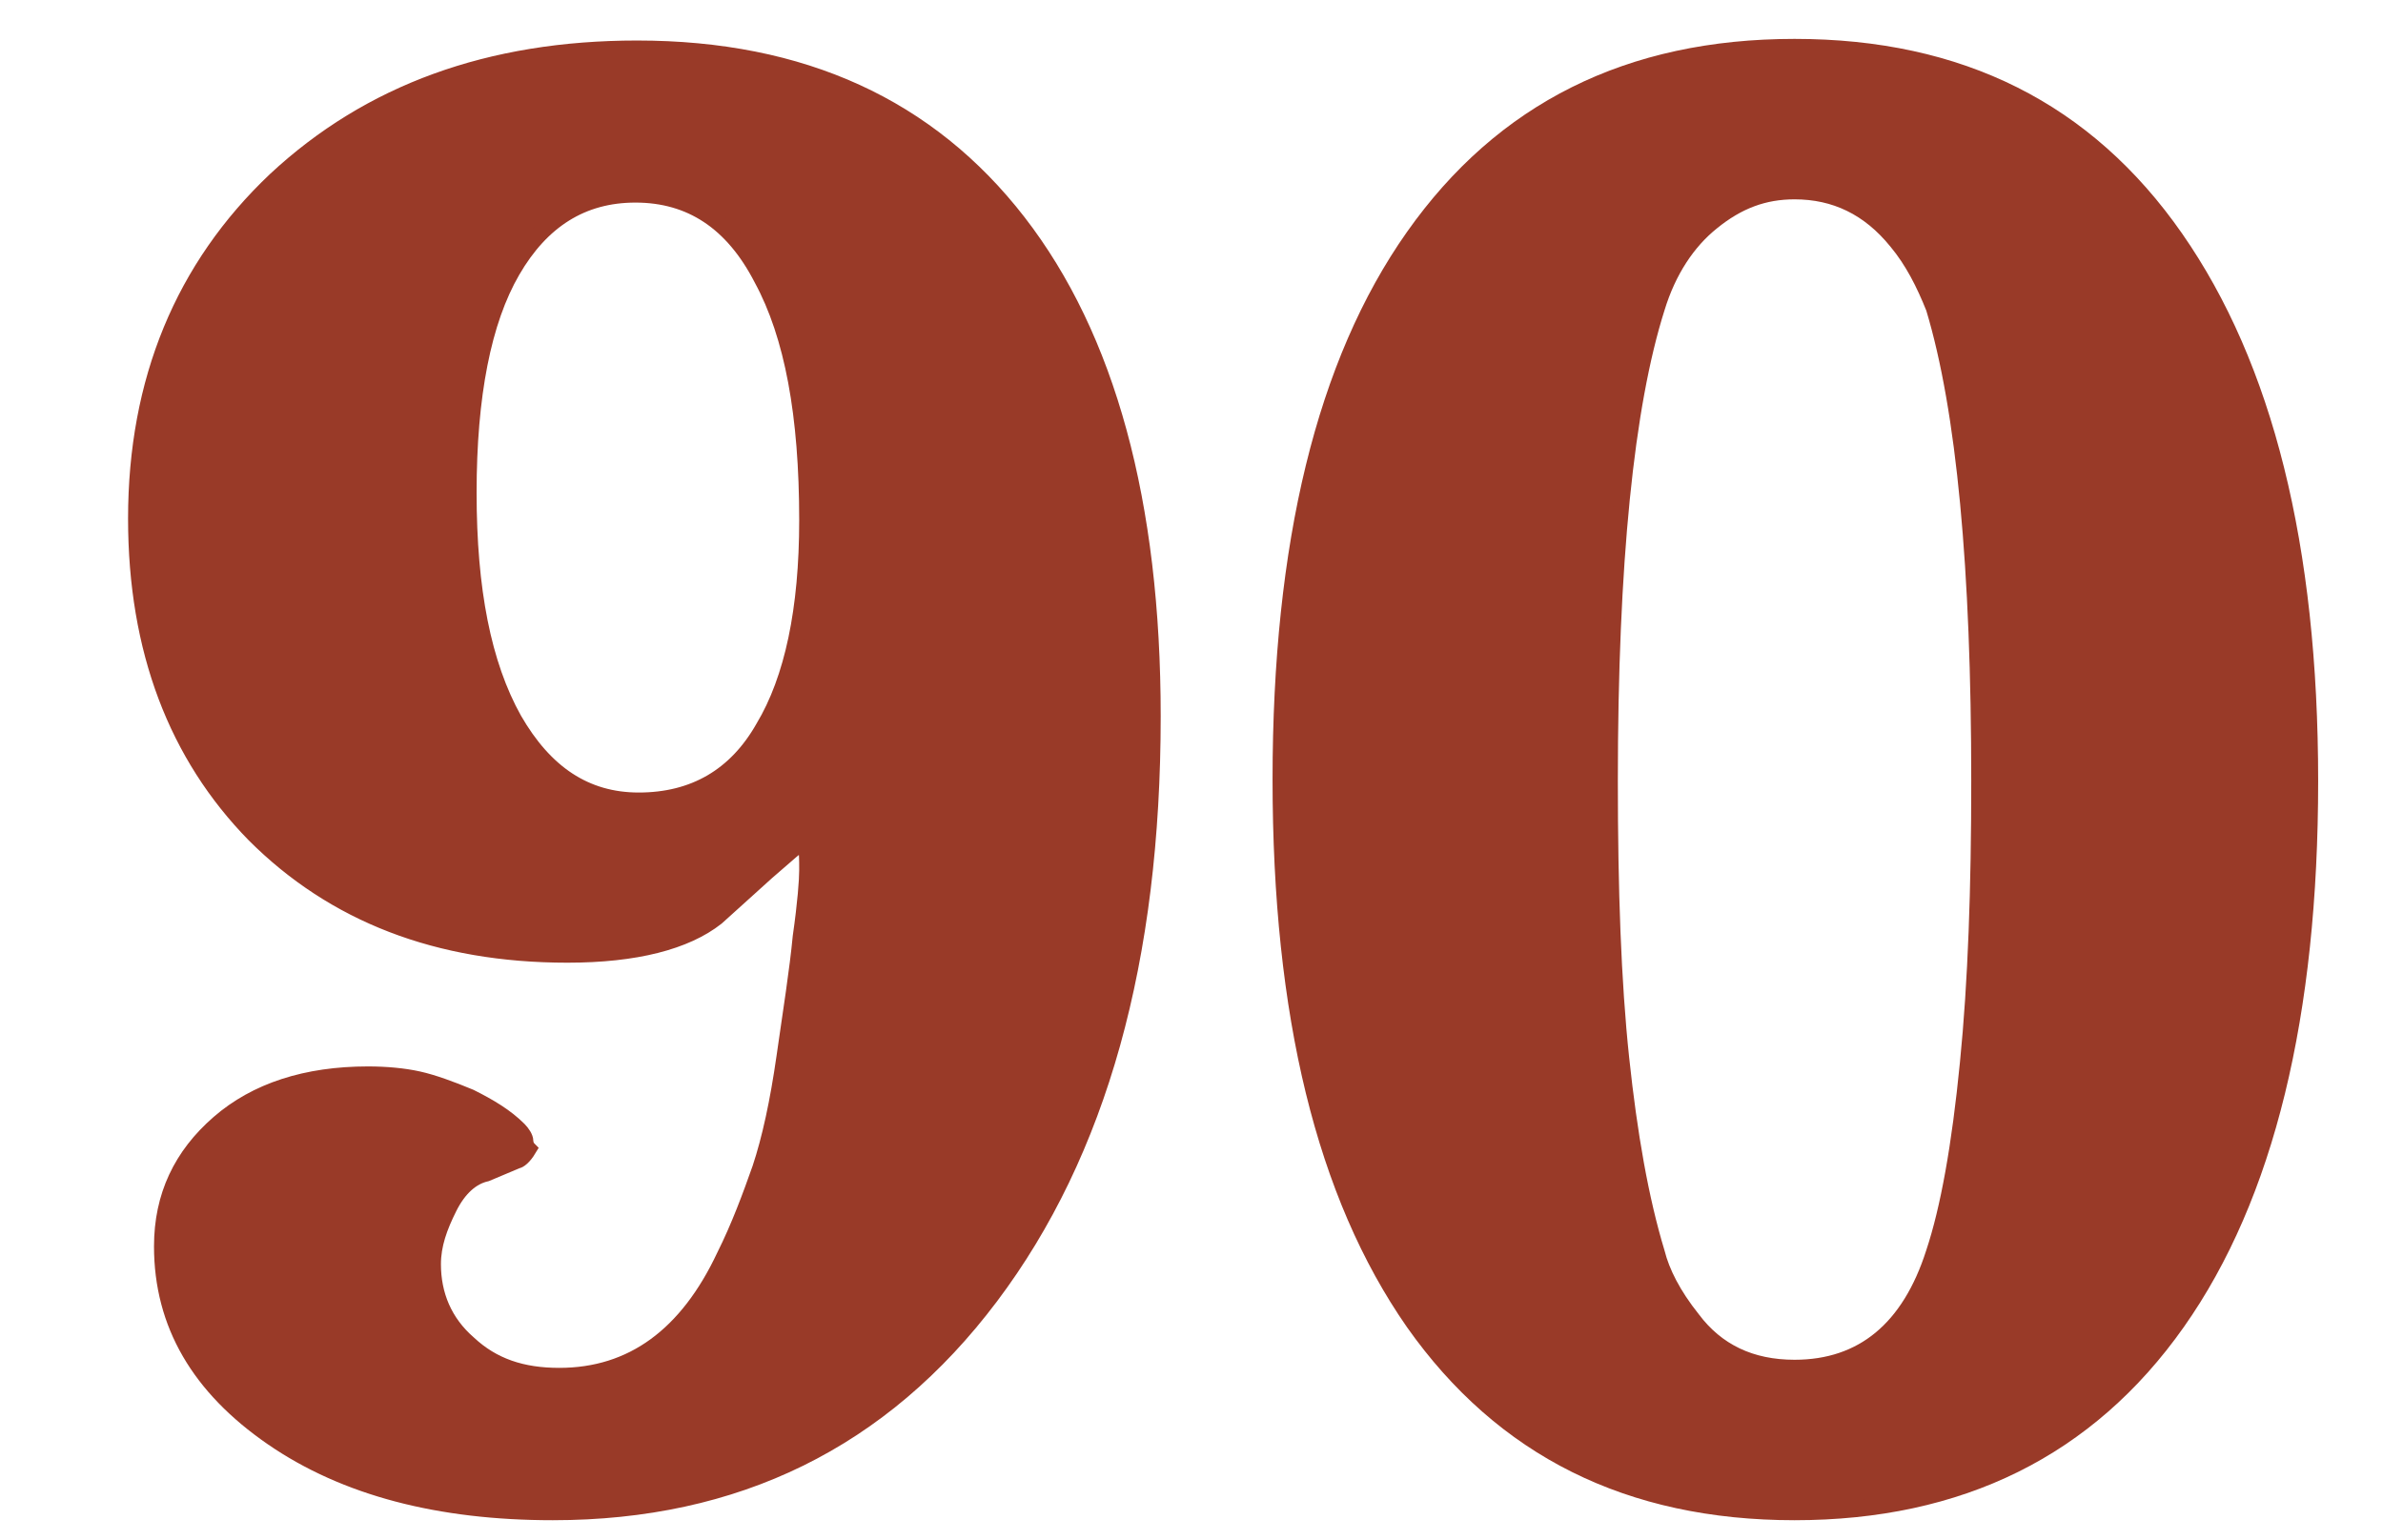
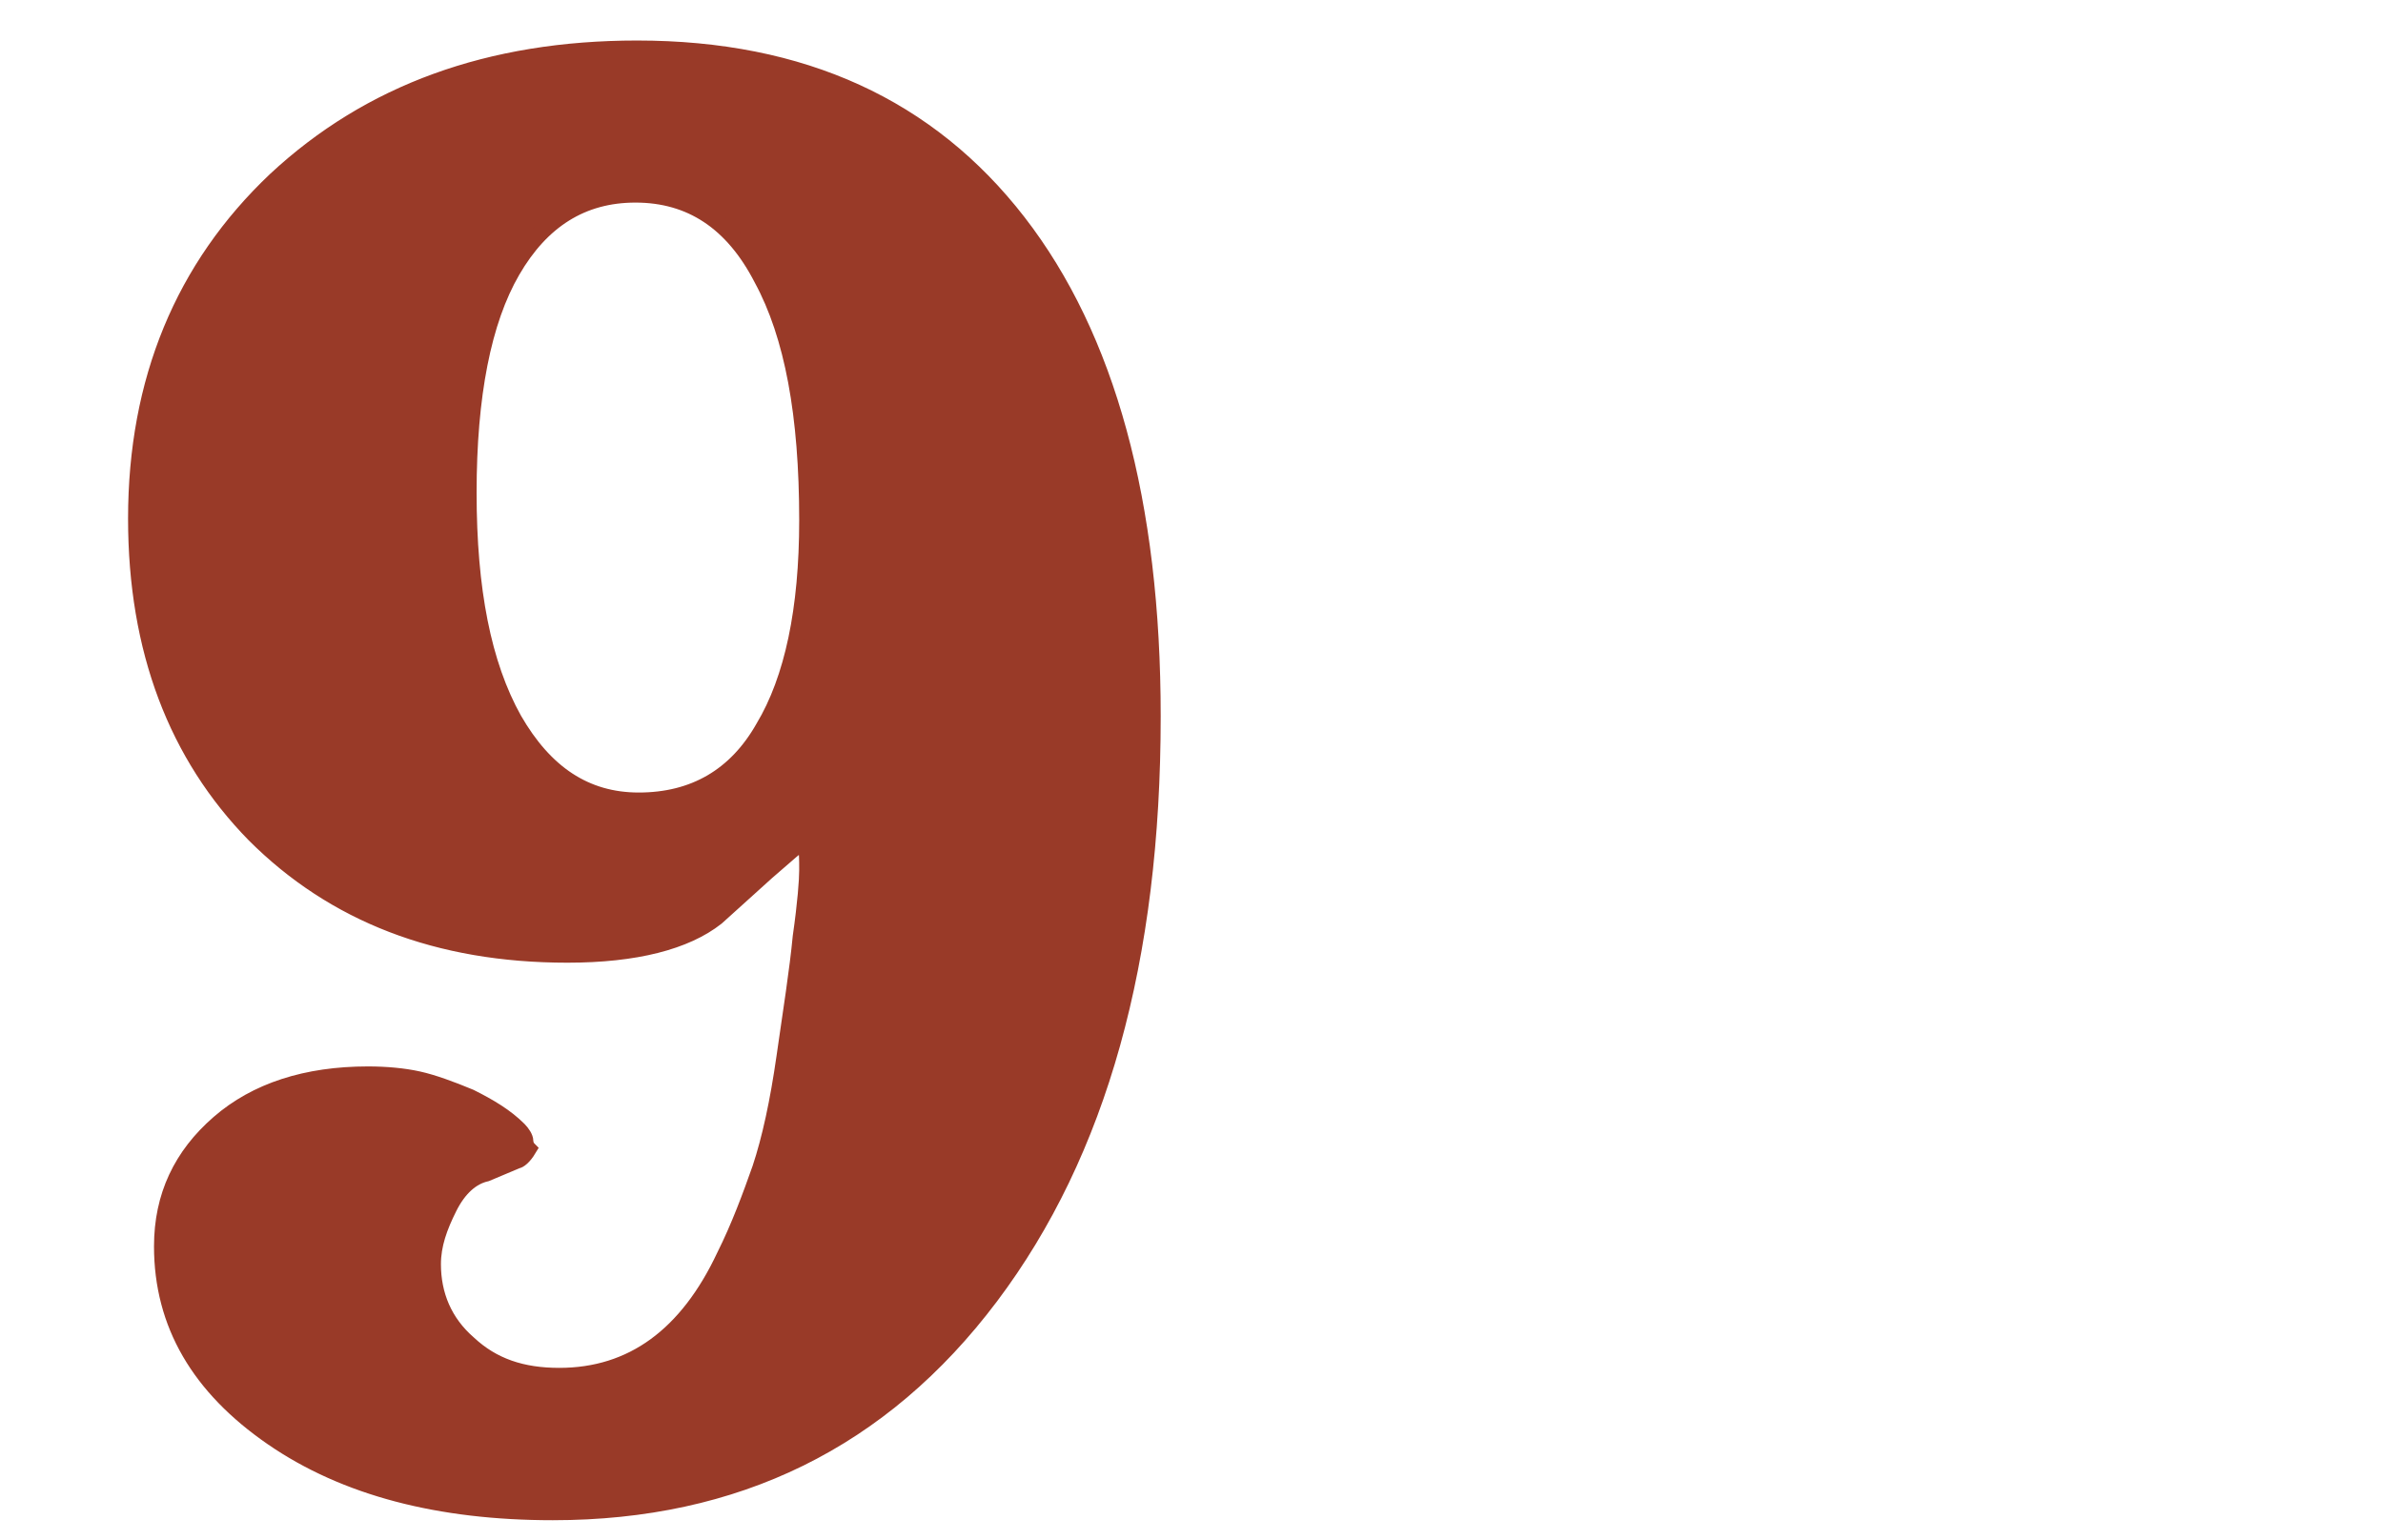
<svg xmlns="http://www.w3.org/2000/svg" id="Layer_1" x="0px" y="0px" viewBox="0 0 147 95" style="enable-background:new 0 0 147 95;" xml:space="preserve">
  <style type="text/css">	.st0{fill:#993A28;stroke:#993A28;stroke-miterlimit:10;}</style>
  <g>
    <path class="st0" d="M44.2,56.6c-1.9,1.5-5,2.3-9.2,2.3c-8,0-14.4-2.5-19.3-7.4C10.9,46.6,8.4,40.1,8.4,32c0-8.5,2.9-15.5,8.6-20.9  C22.8,5.7,30.2,3,39.3,3c10.2,0,18,3.6,23.5,10.7c5.5,7.1,8.3,17.3,8.3,30.5c0,15-3.3,26.9-10,35.8c-6.7,8.9-15.7,13.3-27,13.3  c-7,0-12.8-1.5-17.3-4.6c-4.5-3.1-6.8-7-6.8-11.8c0-3.1,1.2-5.6,3.5-7.6c2.3-2,5.4-3,9.2-3c1.1,0,2.2,0.1,3.1,0.3  c0.9,0.2,2,0.6,3.2,1.1c1.2,0.6,2.2,1.2,3,2c0.2,0.2,0.4,0.5,0.4,0.7c0,0.2,0.1,0.4,0.2,0.5c-0.3,0.5-0.6,0.7-0.7,0.7L30,72.4  c-0.9,0.2-1.7,0.9-2.3,2.1c-0.6,1.2-1,2.3-1,3.5c0,1.9,0.7,3.6,2.2,4.9c1.5,1.4,3.3,2,5.6,2c4.5,0,7.9-2.5,10.2-7.4  c0.9-1.8,1.6-3.7,2.2-5.4c0.6-1.8,1.1-4.1,1.5-6.9c0.4-2.8,0.8-5.3,1-7.4c0.3-2.1,0.4-3.5,0.4-4.1c0-0.7,0-1.2-0.1-1.3  c0-0.2-0.1-0.3-0.3-0.4l-0.6,0.5l-1.5,1.3L44.2,56.6z M39.2,12c-3.3,0-5.8,1.6-7.6,4.7c-1.8,3.1-2.7,7.7-2.7,13.7  c0,6,0.9,10.6,2.8,14c1.9,3.3,4.4,5,7.7,5c3.4,0,6-1.5,7.7-4.5c1.8-3,2.7-7.3,2.7-12.8c0-6.5-0.9-11.4-2.8-14.9  C45.2,13.7,42.6,12,39.2,12z" />
-     <path class="st0" d="M79,48.1c0-14.5,2.7-25.7,8.2-33.5c5.5-7.8,13.3-11.7,23.5-11.7c10.2,0,18,3.9,23.5,11.8  c5.5,7.9,8.3,19,8.3,33.5c0,14.4-2.7,25.6-8.2,33.4c-5.5,7.8-13.4,11.7-23.6,11.7c-10.2,0-18-3.9-23.5-11.7  C81.7,73.7,79,62.6,79,48.1z M102.2,19c-1.9,6-2.9,15.7-2.9,29.2c0,6.7,0.2,12.4,0.7,17.1c0.5,4.7,1.2,8.7,2.2,12  c0.3,1.2,1,2.6,2.2,4.1c1.5,2,3.6,3,6.3,3c4.2,0,7.1-2.4,8.6-7.1c0.9-2.7,1.6-6.6,2.1-11.7c0.5-5,0.7-10.8,0.7-17.4  c0-13.1-0.9-22.9-2.8-29.2c-0.6-1.5-1.3-2.9-2.3-4.1c-1.7-2.1-3.8-3.1-6.3-3.1c-1.9,0-3.5,0.6-5.1,1.9  C104.1,14.9,102.9,16.7,102.2,19z" />
  </g>
</svg>